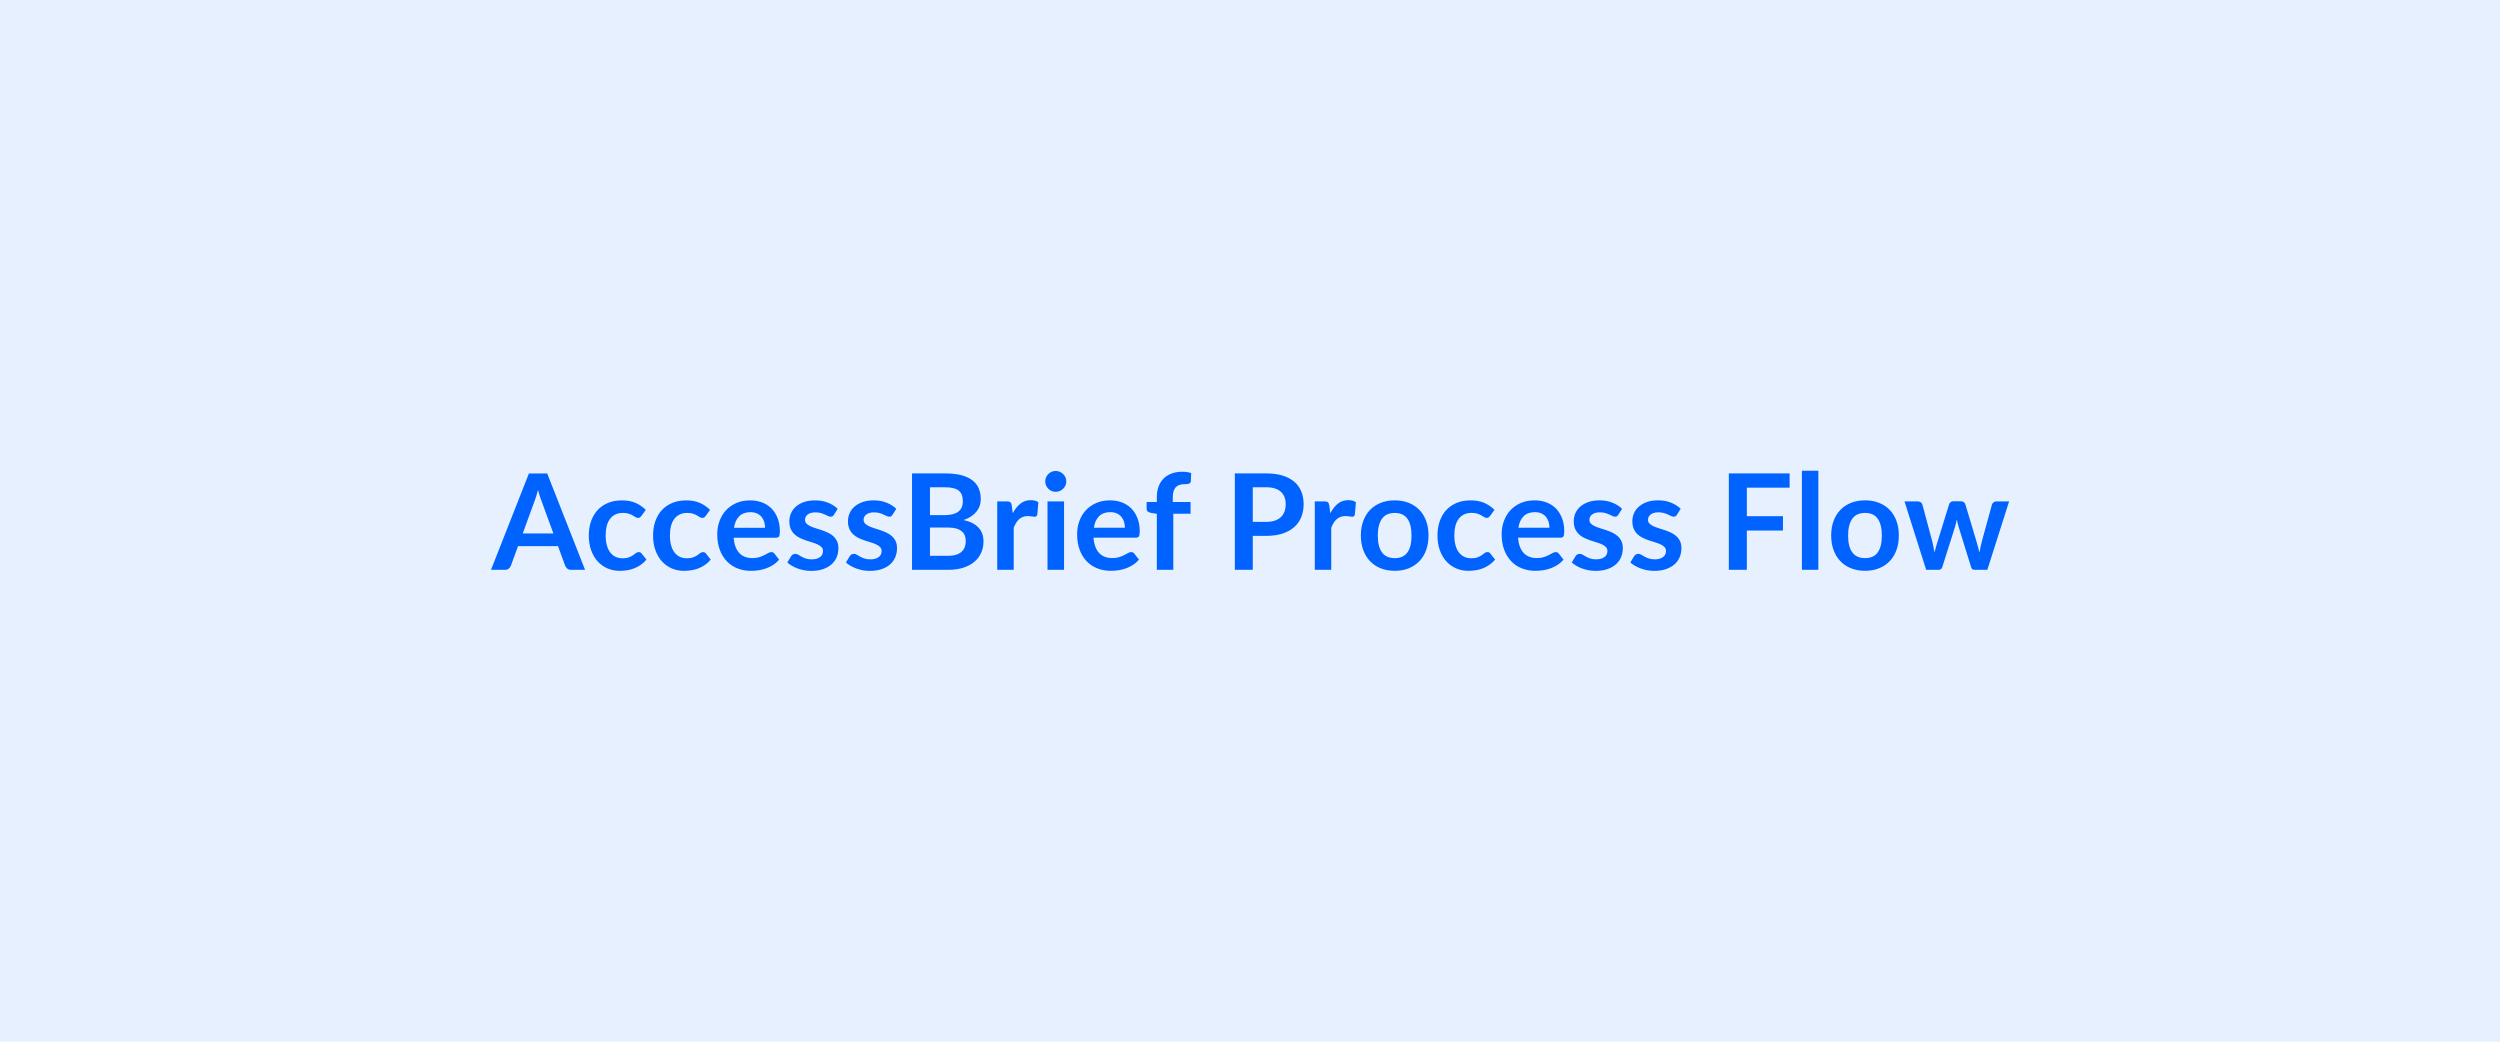
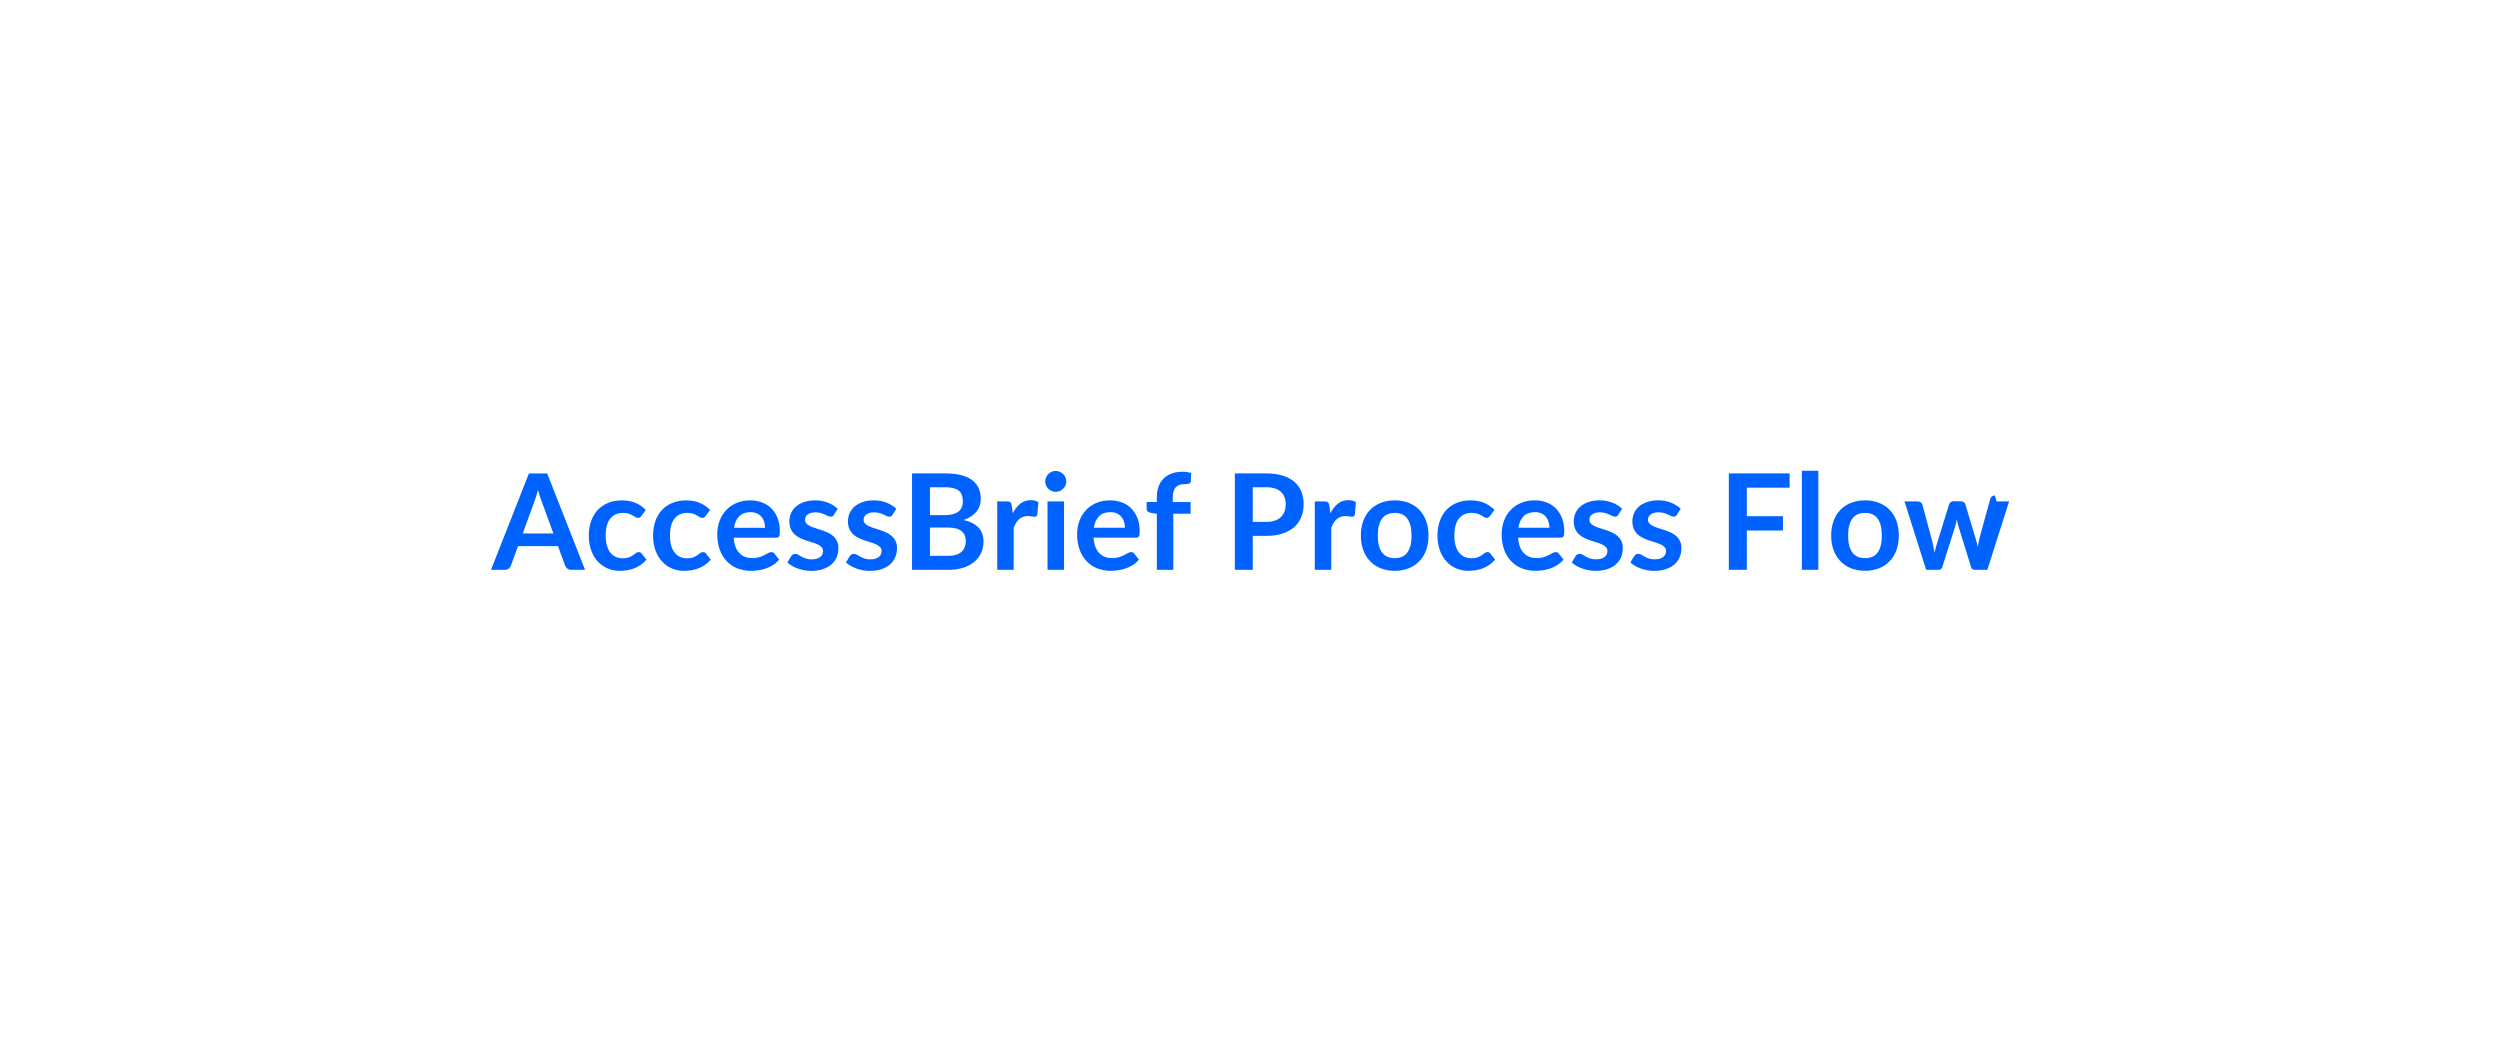
<svg xmlns="http://www.w3.org/2000/svg" width="1200" height="500" viewBox="0 0 1200 500">
-   <rect width="100%" height="100%" fill="#e6f0ff" />
-   <path fill="#0062FF" d="M250.91 256.05h14.72L260 240.66q-.42-1.03-.87-2.44-.45-1.4-.89-3.04-.42 1.64-.87 3.06t-.86 2.48zm11.74-28.8 18.18 46.27h-6.66q-1.12 0-1.82-.56-.71-.56-1.06-1.39l-3.45-9.44h-19.17l-3.46 9.44q-.25.73-.99 1.34t-1.82.61h-6.72l18.2-46.27zm47.33 17.5-2.08 2.88q-.35.45-.69.71-.33.25-.97.25-.61 0-1.19-.37-.57-.36-1.37-.83-.8-.46-1.91-.83-1.1-.37-2.73-.37-2.08 0-3.65.75-1.57.76-2.61 2.16-1.04 1.41-1.55 3.41t-.51 4.53q0 2.62.56 4.67t1.61 3.44q1.06 1.39 2.56 2.11 1.51.72 3.39.72 1.89 0 3.06-.46t1.97-1.02 1.39-1.03q.59-.46 1.33-.46.96 0 1.44.73l2.27 2.88q-1.31 1.54-2.85 2.58-1.53 1.04-3.18 1.66-1.65.63-3.39.88-1.75.26-3.48.26-3.04 0-5.72-1.14-2.69-1.13-4.71-3.31-2.01-2.17-3.18-5.33-1.17-3.15-1.17-7.18 0-3.62 1.04-6.7 1.04-3.09 3.06-5.35 2.01-2.25 4.99-3.53 2.97-1.28 6.85-1.28 3.68 0 6.44 1.18 2.77 1.18 4.98 3.39m30.85 0-2.08 2.88q-.35.45-.69.71-.34.25-.98.25-.6 0-1.18-.37-.58-.36-1.38-.83-.8-.46-1.9-.83t-2.74-.37q-2.08 0-3.64.75-1.57.76-2.61 2.16-1.04 1.41-1.55 3.41-.52 2-.52 4.53 0 2.62.56 4.67t1.62 3.44 2.56 2.11 3.39.72 3.06-.46 1.97-1.02 1.39-1.03q.59-.46 1.33-.46.96 0 1.44.73l2.27 2.88q-1.31 1.54-2.85 2.58t-3.18 1.66q-1.65.63-3.4.88-1.74.26-3.47.26-3.04 0-5.73-1.14-2.68-1.13-4.7-3.31-2.02-2.17-3.18-5.33-1.17-3.15-1.17-7.18 0-3.62 1.04-6.7 1.04-3.09 3.05-5.35 2.02-2.25 5-3.53 2.97-1.28 6.84-1.28 3.68 0 6.45 1.18t4.98 3.39m11.49 8.58h14.91q0-1.54-.43-2.9-.44-1.36-1.3-2.38-.86-1.03-2.19-1.62t-3.09-.59q-3.42 0-5.39 1.95t-2.51 5.54m20.16 4.77h-20.32q.19 2.52.89 4.36.71 1.84 1.86 3.04t2.73 1.8q1.59.59 3.51.59t3.31-.45 2.43-.99q1.04-.55 1.83-.99.78-.45 1.52-.45.99 0 1.47.73l2.27 2.88q-1.31 1.54-2.94 2.58-1.64 1.04-3.41 1.66-1.78.63-3.62.88-1.84.26-3.57.26-3.42 0-6.36-1.14-2.95-1.13-5.12-3.36-2.18-2.22-3.43-5.5t-1.25-7.6q0-3.36 1.09-6.32t3.12-5.15 4.96-3.47 6.61-1.28q3.1 0 5.73.99 2.62.99 4.51 2.89 1.89 1.91 2.96 4.68 1.07 2.76 1.07 6.32 0 1.79-.38 2.41-.39.63-1.47.63m29.6-13.86-1.8 2.85q-.32.51-.67.72t-.89.21q-.58 0-1.24-.32-.65-.32-1.52-.72-.86-.4-1.96-.72-1.11-.32-2.61-.32-2.34 0-3.67.99-1.32.99-1.32 2.59 0 1.06.68 1.78.69.72 1.83 1.26 1.13.54 2.57.98 1.44.43 2.93.94t2.93 1.17q1.44.65 2.58 1.66 1.13 1.01 1.82 2.42t.69 3.39q0 2.37-.85 4.37t-2.51 3.45q-1.67 1.46-4.11 2.28-2.45.81-5.65.81-1.7 0-3.31-.3-1.62-.31-3.11-.85t-2.75-1.28-2.22-1.6l1.82-3.01q.35-.54.83-.83t1.22-.29q.73 0 1.39.42.66.41 1.52.89t2.03.9 2.96.42q1.41 0 2.42-.34t1.66-.88q.66-.54.96-1.26.31-.72.31-1.49 0-1.15-.69-1.89t-1.83-1.28q-1.13-.54-2.59-.98-1.45-.43-2.97-.94t-2.98-1.2-2.59-1.74q-1.14-1.06-1.83-2.6-.68-1.53-.68-3.71 0-2.01.8-3.84.8-1.82 2.35-3.18t3.87-2.18q2.32-.81 5.36-.81 3.39 0 6.18 1.12 2.78 1.12 4.64 2.94m28.12 0-1.79 2.85q-.32.51-.67.72t-.9.21q-.57 0-1.23-.32-.65-.32-1.52-.72-.86-.4-1.97-.72-1.1-.32-2.6-.32-2.34 0-3.67.99t-1.33 2.59q0 1.06.69 1.78t1.83 1.26q1.13.54 2.57.98 1.44.43 2.93.94t2.93 1.17q1.44.65 2.57 1.66 1.14 1.01 1.83 2.42t.69 3.39q0 2.37-.85 4.37t-2.51 3.45q-1.67 1.46-4.12 2.28-2.44.81-5.64.81-1.7 0-3.32-.3-1.61-.31-3.1-.85t-2.75-1.28q-1.27-.74-2.23-1.6l1.83-3.01q.35-.54.83-.83t1.22-.29q.73 0 1.39.42.65.41 1.52.89.86.48 2.03.9t2.96.42q1.41 0 2.42-.34 1-.34 1.66-.88t.96-1.26.3-1.49q0-1.15-.68-1.89-.69-.74-1.83-1.28-1.13-.54-2.59-.98-1.46-.43-2.98-.94t-2.97-1.2q-1.46-.69-2.59-1.74-1.14-1.06-1.83-2.6-.69-1.53-.69-3.71 0-2.01.8-3.84.8-1.82 2.36-3.18 1.55-1.36 3.87-2.18 2.32-.81 5.36-.81 3.39 0 6.17 1.12 2.79 1.12 4.64 2.94m16.16 22.56h8.71q2.4 0 4.03-.58 1.63-.57 2.61-1.53.97-.96 1.41-2.24.43-1.28.43-2.72 0-1.51-.48-2.71t-1.51-2.04q-1.02-.85-2.64-1.3-1.61-.45-3.88-.45h-8.68zm7.33-32.9h-7.33v13.38h6.85q4.42 0 6.67-1.6 2.26-1.6 2.26-5.09 0-3.61-2.05-5.15t-6.4-1.54m-15.93-6.65h15.93q4.55 0 7.78.86 3.23.87 5.29 2.47 2.07 1.6 3.03 3.87t.96 5.12q0 1.63-.48 3.12t-1.49 2.78q-1.01 1.3-2.56 2.35-1.55 1.06-3.7 1.8 9.54 2.14 9.54 10.3 0 2.94-1.12 5.44t-3.26 4.3q-2.15 1.81-5.28 2.84-3.14 1.02-7.17 1.02h-17.47zm47.87 15.42.48 3.71q1.53-2.94 3.65-4.62 2.11-1.68 4.99-1.68 2.27 0 3.65.99l-.52 5.92q-.16.58-.46.82t-.82.24q-.48 0-1.42-.16t-1.84-.16q-1.31 0-2.34.38-1.02.39-1.84 1.11-.81.72-1.44 1.74-.62 1.02-1.16 2.34v20.22h-7.91v-32.83h4.64q1.22 0 1.7.43t.64 1.55m17.15-1.98h7.94v32.83h-7.94zm9.02-9.57q0 1.02-.41 1.92-.42.9-1.11 1.57-.68.67-1.61 1.07t-1.99.4q-1.02 0-1.93-.4t-1.59-1.07q-.67-.67-1.07-1.57t-.4-1.92q0-1.06.4-1.98.4-.93 1.07-1.6.68-.68 1.59-1.08t1.93-.4q1.06 0 1.99.4t1.61 1.08q.69.67 1.11 1.6.41.92.41 1.98m13.22 22.21h14.91q0-1.54-.43-2.9t-1.3-2.38q-.86-1.03-2.19-1.62t-3.09-.59q-3.42 0-5.39 1.95t-2.51 5.54m20.16 4.77h-20.32q.19 2.52.9 4.36.7 1.84 1.85 3.04t2.74 1.8q1.58.59 3.5.59t3.31-.45q1.4-.45 2.44-.99 1.04-.55 1.82-.99.78-.45 1.52-.45.99 0 1.47.73l2.27 2.88q-1.31 1.54-2.94 2.58t-3.41 1.66q-1.77.63-3.61.88-1.84.26-3.57.26-3.43 0-6.37-1.14-2.94-1.13-5.12-3.36-2.18-2.22-3.42-5.5-1.25-3.28-1.25-7.6 0-3.36 1.09-6.32 1.08-2.96 3.12-5.15 2.03-2.19 4.96-3.47 2.92-1.28 6.6-1.28 3.11 0 5.73.99 2.63.99 4.51 2.89 1.89 1.91 2.96 4.68 1.08 2.76 1.08 6.32 0 1.79-.39 2.41-.38.63-1.47.63m17.98 15.42h-7.9v-26.88l-2.85-.45q-.93-.19-1.49-.65-.56-.47-.56-1.33v-3.23h4.9v-2.44q0-2.81.85-5.05t2.43-3.81 3.86-2.4q2.27-.83 5.12-.83 2.27 0 4.22.61l-.16 3.96q-.03.45-.26.72-.22.28-.59.42t-.85.19-1.02.05q-1.41 0-2.51.3-1.11.31-1.87 1.06-.77.75-1.17 1.98-.4 1.24-.4 3.06v2.18h8.54v5.63h-8.29zm38.15-23.01h6.43q2.37 0 4.13-.59t2.93-1.7q1.16-1.1 1.74-2.68.58-1.59.58-3.54 0-1.86-.58-3.36t-1.73-2.56-2.91-1.62-4.16-.56h-6.43zm-8.61-23.26h15.04q4.64 0 8.03 1.09 3.39 1.08 5.6 3.04 2.21 1.95 3.28 4.67t1.07 5.95q0 3.36-1.12 6.16t-3.36 4.82q-2.24 2.01-5.61 3.13-3.38 1.12-7.89 1.12h-6.43v16.29h-8.61zm45.34 15.42.48 3.71q1.54-2.94 3.65-4.62t4.99-1.68q2.28 0 3.65.99l-.51 5.92q-.16.58-.46.82-.31.24-.82.24-.48 0-1.42-.16-.95-.16-1.84-.16-1.32 0-2.34.38-1.02.39-1.84 1.11t-1.44 1.74-1.17 2.34v20.22h-7.9v-32.83h4.64q1.21 0 1.69.43t.64 1.55m31.43-2.49q3.65 0 6.64 1.18t5.12 3.36 3.28 5.31q1.15 3.14 1.15 7.01 0 3.9-1.15 7.04t-3.28 5.34q-2.13 2.21-5.12 3.4-2.99 1.18-6.64 1.18-3.68 0-6.69-1.18-3.01-1.19-5.14-3.4-2.12-2.2-3.29-5.34t-1.17-7.04q0-3.87 1.17-7.01 1.17-3.13 3.29-5.31 2.13-2.18 5.14-3.36t6.69-1.18m0 27.74q4.09 0 6.06-2.75t1.97-8.07q0-5.31-1.97-8.09-1.97-2.79-6.06-2.79-4.16 0-6.16 2.8t-2 8.08 2 8.05 6.16 2.77m47.84-23.17-2.08 2.88q-.35.45-.69.71-.34.25-.98.25-.6 0-1.18-.37-.58-.36-1.38-.83-.8-.46-1.9-.83t-2.74-.37q-2.08 0-3.64.75-1.57.76-2.61 2.16-1.04 1.41-1.55 3.41-.52 2-.52 4.53 0 2.62.56 4.67t1.62 3.44 2.56 2.11 3.39.72 3.06-.46 1.97-1.02 1.39-1.03q.59-.46 1.33-.46.96 0 1.44.73l2.27 2.88q-1.31 1.54-2.85 2.58t-3.18 1.66q-1.65.63-3.4.88-1.74.26-3.47.26-3.04 0-5.73-1.14-2.68-1.13-4.7-3.31-2.02-2.17-3.18-5.33-1.17-3.15-1.17-7.18 0-3.62 1.04-6.7 1.04-3.09 3.05-5.35 2.02-2.25 5-3.53 2.97-1.28 6.84-1.28 3.68 0 6.45 1.18t4.98 3.39m11.49 8.58h14.91q0-1.54-.43-2.9-.44-1.36-1.3-2.38-.86-1.03-2.19-1.62t-3.09-.59q-3.42 0-5.39 1.95t-2.51 5.54m20.16 4.77h-20.32q.19 2.52.89 4.36.71 1.84 1.86 3.04t2.73 1.8q1.59.59 3.51.59t3.31-.45 2.43-.99q1.04-.55 1.83-.99.78-.45 1.52-.45.99 0 1.47.73l2.27 2.88q-1.31 1.54-2.94 2.58-1.64 1.04-3.41 1.66-1.78.63-3.62.88-1.84.26-3.57.26-3.42 0-6.36-1.14-2.95-1.13-5.12-3.36-2.18-2.22-3.43-5.5t-1.25-7.6q0-3.36 1.09-6.32t3.12-5.15 4.96-3.47 6.61-1.28q3.1 0 5.73.99 2.62.99 4.51 2.89 1.89 1.91 2.96 4.68 1.07 2.76 1.07 6.32 0 1.79-.38 2.41-.39.63-1.47.63m29.6-13.86-1.8 2.85q-.32.51-.67.72t-.89.21q-.58 0-1.24-.32-.65-.32-1.52-.72-.86-.4-1.96-.72-1.11-.32-2.61-.32-2.34 0-3.67.99-1.32.99-1.32 2.59 0 1.06.68 1.78.69.72 1.83 1.26 1.13.54 2.57.98 1.44.43 2.93.94t2.93 1.17q1.44.65 2.58 1.66 1.13 1.01 1.82 2.42t.69 3.39q0 2.37-.85 4.37t-2.51 3.45q-1.67 1.46-4.11 2.28-2.45.81-5.65.81-1.7 0-3.31-.3-1.62-.31-3.11-.85t-2.75-1.28-2.22-1.6l1.82-3.01q.35-.54.83-.83t1.22-.29q.73 0 1.39.42.66.41 1.52.89t2.03.9 2.96.42q1.41 0 2.42-.34t1.66-.88q.66-.54.96-1.26.31-.72.31-1.49 0-1.15-.69-1.89t-1.83-1.28q-1.13-.54-2.59-.98-1.45-.43-2.97-.94t-2.98-1.2-2.59-1.74q-1.14-1.06-1.83-2.6-.68-1.53-.68-3.71 0-2.01.8-3.84.8-1.82 2.35-3.18t3.87-2.18q2.32-.81 5.36-.81 3.39 0 6.18 1.12 2.78 1.12 4.64 2.94m28.12 0-1.79 2.85q-.32.51-.67.72t-.9.21q-.57 0-1.23-.32-.65-.32-1.52-.72-.86-.4-1.97-.72-1.1-.32-2.6-.32-2.34 0-3.67.99t-1.33 2.59q0 1.06.69 1.78t1.83 1.26q1.13.54 2.57.98 1.44.43 2.93.94t2.93 1.17q1.44.65 2.57 1.66 1.14 1.01 1.83 2.42t.69 3.39q0 2.37-.85 4.37t-2.51 3.45q-1.67 1.46-4.12 2.28-2.44.81-5.64.81-1.7 0-3.32-.3-1.61-.31-3.1-.85t-2.75-1.28q-1.27-.74-2.23-1.6l1.83-3.01q.35-.54.83-.83t1.22-.29q.73 0 1.39.42.65.41 1.52.89.86.48 2.03.9t2.96.42q1.41 0 2.42-.34 1-.34 1.66-.88t.96-1.26.3-1.49q0-1.15-.68-1.89-.69-.74-1.83-1.28-1.13-.54-2.59-.98-1.46-.43-2.98-.94t-2.97-1.2q-1.46-.69-2.59-1.74-1.14-1.06-1.83-2.6-.69-1.53-.69-3.71 0-2.01.8-3.84.8-1.82 2.36-3.18 1.55-1.36 3.87-2.18 2.32-.81 5.36-.81 3.39 0 6.17 1.12 2.79 1.12 4.64 2.94m52.29-10.14h-20.54v13.69h17.34v6.88h-17.34v18.85h-8.64v-46.27h29.18zm5.89-8.13h7.9v47.55h-7.9zm30.34 14.21q3.64 0 6.64 1.18 2.99 1.18 5.12 3.36 2.12 2.18 3.28 5.31 1.15 3.14 1.15 7.01 0 3.9-1.15 7.04-1.16 3.14-3.28 5.34-2.13 2.21-5.12 3.4-3 1.18-6.64 1.18-3.68 0-6.69-1.18-3.01-1.19-5.14-3.4-2.13-2.2-3.29-5.34-1.17-3.14-1.17-7.04 0-3.87 1.17-7.01 1.16-3.13 3.29-5.31t5.14-3.36 6.69-1.18m0 27.74q4.09 0 6.06-2.75t1.97-8.07q0-5.31-1.97-8.09-1.97-2.79-6.06-2.79-4.16 0-6.16 2.8t-2 8.08 2 8.05 6.16 2.77m63.1-27.23h6.02l-10.44 32.83h-6.33q-1.09 0-1.51-1.41l-5.88-18.97q-.29-.96-.53-1.91-.24-.94-.4-1.9-.19.96-.43 1.93-.24.98-.53 1.94l-5.99 18.91q-.38 1.41-1.69 1.41h-6.08l-10.4-32.83h6.3q.87 0 1.47.41.61.42.8 1.06l4.71 17.54q.35 1.44.62 2.81.27 1.38.47 2.75.35-1.37.75-2.75.4-1.37.85-2.81l5.44-17.6q.19-.64.75-1.06t1.36-.42h3.49q.83 0 1.42.42t.78 1.06l5.28 17.6q.42 1.44.79 2.83t.72 2.77q.41-2.72 1.18-5.6l4.83-17.54q.23-.64.8-1.06.58-.41 1.38-.41" />
+   <path fill="#0062FF" d="M250.91 256.05h14.72L260 240.66q-.42-1.03-.87-2.44-.45-1.4-.89-3.04-.42 1.64-.87 3.06t-.86 2.48zm11.74-28.8 18.18 46.27h-6.66q-1.12 0-1.82-.56-.71-.56-1.06-1.39l-3.45-9.44h-19.17l-3.46 9.44q-.25.73-.99 1.34t-1.82.61h-6.72l18.2-46.27zm47.33 17.5-2.08 2.88q-.35.45-.69.71-.33.25-.97.25-.61 0-1.19-.37-.57-.36-1.37-.83-.8-.46-1.91-.83-1.1-.37-2.73-.37-2.08 0-3.65.75-1.57.76-2.61 2.16-1.04 1.41-1.55 3.41t-.51 4.53q0 2.62.56 4.67t1.61 3.44q1.06 1.39 2.56 2.11 1.51.72 3.39.72 1.89 0 3.06-.46t1.97-1.02 1.39-1.03q.59-.46 1.33-.46.96 0 1.44.73l2.27 2.88q-1.31 1.54-2.85 2.58-1.53 1.04-3.18 1.66-1.65.63-3.39.88-1.75.26-3.48.26-3.04 0-5.72-1.14-2.69-1.13-4.71-3.31-2.01-2.17-3.18-5.33-1.17-3.15-1.17-7.18 0-3.62 1.04-6.7 1.04-3.09 3.06-5.35 2.01-2.25 4.99-3.53 2.97-1.28 6.85-1.28 3.68 0 6.44 1.18 2.77 1.18 4.98 3.39m30.85 0-2.08 2.88q-.35.45-.69.71-.34.25-.98.25-.6 0-1.18-.37-.58-.36-1.38-.83-.8-.46-1.9-.83t-2.74-.37q-2.08 0-3.64.75-1.57.76-2.61 2.16-1.04 1.41-1.55 3.41-.52 2-.52 4.53 0 2.62.56 4.67t1.62 3.44 2.56 2.11 3.39.72 3.06-.46 1.97-1.02 1.39-1.03q.59-.46 1.33-.46.96 0 1.44.73l2.27 2.88q-1.31 1.54-2.85 2.58t-3.18 1.66q-1.65.63-3.4.88-1.74.26-3.47.26-3.04 0-5.73-1.14-2.68-1.13-4.7-3.31-2.02-2.17-3.18-5.33-1.17-3.15-1.17-7.18 0-3.62 1.04-6.7 1.04-3.09 3.05-5.35 2.02-2.25 5-3.53 2.97-1.28 6.84-1.28 3.68 0 6.45 1.18t4.98 3.39m11.49 8.58h14.91q0-1.54-.43-2.9-.44-1.36-1.3-2.38-.86-1.03-2.19-1.62t-3.09-.59q-3.42 0-5.39 1.95t-2.51 5.54m20.16 4.77h-20.32q.19 2.52.89 4.36.71 1.84 1.86 3.04t2.73 1.8q1.59.59 3.51.59t3.31-.45 2.43-.99q1.04-.55 1.83-.99.78-.45 1.52-.45.99 0 1.47.73l2.27 2.88q-1.31 1.54-2.94 2.58-1.64 1.04-3.41 1.66-1.78.63-3.62.88-1.84.26-3.57.26-3.42 0-6.36-1.14-2.95-1.13-5.12-3.36-2.18-2.22-3.43-5.5t-1.25-7.6q0-3.36 1.09-6.32t3.12-5.15 4.96-3.47 6.61-1.28q3.1 0 5.73.99 2.62.99 4.51 2.89 1.89 1.91 2.96 4.68 1.07 2.76 1.07 6.32 0 1.79-.38 2.41-.39.63-1.47.63m29.6-13.86-1.8 2.85q-.32.51-.67.72t-.89.21q-.58 0-1.24-.32-.65-.32-1.52-.72-.86-.4-1.96-.72-1.11-.32-2.61-.32-2.34 0-3.67.99-1.32.99-1.32 2.59 0 1.06.68 1.78.69.72 1.83 1.26 1.13.54 2.57.98 1.44.43 2.93.94t2.93 1.17q1.44.65 2.58 1.66 1.13 1.01 1.82 2.42t.69 3.39q0 2.37-.85 4.37t-2.51 3.45q-1.67 1.46-4.11 2.28-2.45.81-5.65.81-1.7 0-3.31-.3-1.62-.31-3.11-.85t-2.75-1.28-2.22-1.6l1.82-3.01q.35-.54.83-.83t1.22-.29q.73 0 1.39.42.66.41 1.52.89t2.03.9 2.96.42q1.41 0 2.42-.34t1.66-.88q.66-.54.96-1.26.31-.72.31-1.49 0-1.15-.69-1.89t-1.83-1.28q-1.13-.54-2.59-.98-1.45-.43-2.97-.94t-2.98-1.2-2.59-1.74q-1.14-1.06-1.83-2.6-.68-1.53-.68-3.71 0-2.01.8-3.84.8-1.82 2.35-3.18t3.87-2.18q2.32-.81 5.36-.81 3.39 0 6.18 1.12 2.78 1.12 4.64 2.94m28.12 0-1.79 2.85q-.32.51-.67.72t-.9.21q-.57 0-1.23-.32-.65-.32-1.52-.72-.86-.4-1.97-.72-1.1-.32-2.6-.32-2.34 0-3.67.99t-1.33 2.59q0 1.06.69 1.78t1.83 1.26q1.13.54 2.57.98 1.44.43 2.93.94t2.93 1.17q1.44.65 2.57 1.66 1.14 1.01 1.83 2.42t.69 3.39q0 2.37-.85 4.37t-2.51 3.45q-1.67 1.46-4.12 2.28-2.44.81-5.64.81-1.7 0-3.32-.3-1.61-.31-3.1-.85t-2.75-1.28q-1.27-.74-2.23-1.6l1.83-3.01q.35-.54.83-.83t1.22-.29q.73 0 1.39.42.65.41 1.52.89.86.48 2.03.9t2.96.42q1.41 0 2.42-.34 1-.34 1.66-.88t.96-1.26.3-1.49q0-1.15-.68-1.89-.69-.74-1.83-1.28-1.13-.54-2.59-.98-1.46-.43-2.98-.94t-2.97-1.2q-1.46-.69-2.59-1.74-1.14-1.06-1.83-2.6-.69-1.53-.69-3.71 0-2.01.8-3.84.8-1.82 2.36-3.18 1.55-1.36 3.87-2.18 2.32-.81 5.36-.81 3.39 0 6.17 1.12 2.79 1.12 4.64 2.94m16.16 22.56h8.71q2.4 0 4.03-.58 1.63-.57 2.61-1.53.97-.96 1.41-2.24.43-1.28.43-2.72 0-1.51-.48-2.71t-1.51-2.04q-1.02-.85-2.64-1.3-1.61-.45-3.88-.45h-8.68zm7.33-32.9h-7.33v13.38h6.85q4.42 0 6.67-1.6 2.26-1.6 2.26-5.09 0-3.61-2.05-5.15t-6.4-1.54m-15.93-6.65h15.93q4.55 0 7.78.86 3.23.87 5.29 2.47 2.07 1.6 3.03 3.87t.96 5.12q0 1.63-.48 3.12t-1.49 2.78q-1.01 1.3-2.56 2.35-1.55 1.06-3.7 1.8 9.54 2.14 9.54 10.3 0 2.94-1.12 5.44t-3.26 4.3q-2.15 1.81-5.28 2.84-3.14 1.02-7.17 1.02h-17.47zm47.87 15.42.48 3.71q1.53-2.94 3.65-4.62 2.11-1.68 4.99-1.68 2.27 0 3.65.99l-.52 5.92q-.16.58-.46.82t-.82.24q-.48 0-1.42-.16t-1.84-.16q-1.31 0-2.34.38-1.02.39-1.84 1.11-.81.72-1.44 1.74-.62 1.02-1.16 2.34v20.22h-7.91v-32.83h4.64q1.22 0 1.7.43t.64 1.55m17.15-1.98h7.94v32.83h-7.94zm9.02-9.57q0 1.02-.41 1.92-.42.9-1.11 1.57-.68.67-1.61 1.07t-1.99.4q-1.02 0-1.93-.4t-1.59-1.07q-.67-.67-1.07-1.57t-.4-1.92q0-1.06.4-1.98.4-.93 1.07-1.6.68-.68 1.59-1.08t1.93-.4q1.06 0 1.99.4t1.61 1.08q.69.67 1.11 1.6.41.92.41 1.98m13.22 22.21h14.91q0-1.54-.43-2.9t-1.3-2.38q-.86-1.03-2.19-1.62t-3.09-.59q-3.42 0-5.39 1.95t-2.51 5.54m20.16 4.77h-20.32q.19 2.52.9 4.36.7 1.84 1.85 3.04t2.74 1.8q1.58.59 3.5.59t3.31-.45q1.4-.45 2.44-.99 1.04-.55 1.82-.99.78-.45 1.52-.45.99 0 1.47.73l2.27 2.88q-1.31 1.54-2.94 2.58t-3.41 1.66q-1.77.63-3.61.88-1.84.26-3.57.26-3.43 0-6.37-1.14-2.94-1.13-5.12-3.36-2.18-2.22-3.42-5.5-1.25-3.28-1.25-7.6 0-3.36 1.09-6.32 1.08-2.96 3.12-5.15 2.03-2.19 4.96-3.47 2.92-1.28 6.6-1.28 3.11 0 5.73.99 2.63.99 4.51 2.89 1.89 1.91 2.96 4.68 1.08 2.76 1.08 6.32 0 1.79-.39 2.41-.38.63-1.47.63m17.98 15.42h-7.9v-26.88l-2.85-.45q-.93-.19-1.49-.65-.56-.47-.56-1.33v-3.23h4.9v-2.44q0-2.81.85-5.05t2.43-3.81 3.86-2.4q2.27-.83 5.12-.83 2.27 0 4.22.61l-.16 3.96q-.03.45-.26.72-.22.28-.59.42t-.85.19-1.02.05q-1.41 0-2.51.3-1.11.31-1.87 1.06-.77.75-1.17 1.98-.4 1.24-.4 3.06v2.18h8.54v5.63h-8.29zm38.15-23.01h6.43q2.37 0 4.13-.59t2.93-1.7q1.16-1.1 1.74-2.68.58-1.59.58-3.54 0-1.86-.58-3.36t-1.73-2.56-2.91-1.62-4.16-.56h-6.43zm-8.61-23.26h15.04q4.64 0 8.03 1.09 3.39 1.08 5.6 3.04 2.21 1.95 3.28 4.67t1.07 5.95q0 3.36-1.12 6.16t-3.36 4.82q-2.24 2.01-5.61 3.13-3.38 1.12-7.89 1.12h-6.43v16.29h-8.61zm45.34 15.42.48 3.71q1.54-2.94 3.65-4.62t4.99-1.68q2.28 0 3.65.99l-.51 5.92q-.16.58-.46.82-.31.24-.82.24-.48 0-1.42-.16-.95-.16-1.84-.16-1.32 0-2.34.38-1.02.39-1.84 1.11t-1.44 1.74-1.17 2.34v20.22h-7.9v-32.83h4.64q1.21 0 1.69.43t.64 1.55m31.43-2.49q3.65 0 6.64 1.18t5.12 3.36 3.28 5.31q1.15 3.14 1.15 7.01 0 3.9-1.15 7.04t-3.28 5.34q-2.13 2.21-5.12 3.4-2.99 1.18-6.64 1.18-3.68 0-6.69-1.18-3.01-1.19-5.14-3.4-2.12-2.2-3.29-5.34t-1.17-7.04q0-3.87 1.17-7.01 1.17-3.13 3.29-5.31 2.13-2.18 5.14-3.36t6.69-1.18m0 27.74q4.09 0 6.06-2.75t1.97-8.07q0-5.31-1.97-8.09-1.97-2.79-6.06-2.79-4.16 0-6.16 2.8t-2 8.08 2 8.05 6.16 2.77m47.84-23.17-2.08 2.88q-.35.45-.69.71-.34.25-.98.25-.6 0-1.18-.37-.58-.36-1.38-.83-.8-.46-1.9-.83t-2.74-.37q-2.08 0-3.64.75-1.57.76-2.61 2.16-1.04 1.41-1.55 3.41-.52 2-.52 4.53 0 2.62.56 4.67t1.62 3.44 2.56 2.11 3.39.72 3.06-.46 1.97-1.02 1.39-1.03q.59-.46 1.33-.46.96 0 1.44.73l2.27 2.88q-1.31 1.54-2.85 2.58t-3.18 1.66q-1.65.63-3.4.88-1.74.26-3.47.26-3.04 0-5.73-1.14-2.68-1.13-4.7-3.31-2.02-2.17-3.18-5.33-1.17-3.15-1.17-7.18 0-3.62 1.04-6.7 1.04-3.09 3.05-5.35 2.02-2.25 5-3.53 2.97-1.28 6.84-1.28 3.68 0 6.45 1.18t4.98 3.39m11.49 8.58h14.91q0-1.54-.43-2.9-.44-1.36-1.3-2.38-.86-1.03-2.19-1.62t-3.09-.59q-3.42 0-5.39 1.95t-2.51 5.54m20.16 4.77h-20.32q.19 2.52.89 4.36.71 1.84 1.86 3.04t2.73 1.8q1.59.59 3.51.59t3.31-.45 2.43-.99q1.04-.55 1.83-.99.78-.45 1.52-.45.99 0 1.47.73l2.27 2.88q-1.31 1.54-2.94 2.58-1.64 1.04-3.41 1.66-1.78.63-3.62.88-1.84.26-3.57.26-3.42 0-6.36-1.14-2.95-1.13-5.12-3.36-2.18-2.22-3.43-5.5t-1.25-7.6q0-3.36 1.09-6.32t3.12-5.15 4.96-3.47 6.61-1.28q3.1 0 5.73.99 2.62.99 4.51 2.89 1.89 1.91 2.96 4.68 1.07 2.76 1.07 6.32 0 1.79-.38 2.41-.39.63-1.47.63m29.6-13.86-1.8 2.85q-.32.51-.67.72t-.89.21q-.58 0-1.24-.32-.65-.32-1.52-.72-.86-.4-1.96-.72-1.11-.32-2.61-.32-2.34 0-3.67.99-1.32.99-1.32 2.59 0 1.06.68 1.78.69.72 1.83 1.26 1.13.54 2.57.98 1.44.43 2.93.94t2.93 1.17q1.44.65 2.58 1.66 1.13 1.01 1.82 2.42t.69 3.39q0 2.37-.85 4.37t-2.51 3.45q-1.67 1.46-4.11 2.28-2.45.81-5.65.81-1.7 0-3.31-.3-1.62-.31-3.11-.85t-2.75-1.28-2.22-1.6l1.82-3.01q.35-.54.83-.83t1.22-.29q.73 0 1.39.42.66.41 1.52.89t2.03.9 2.96.42q1.41 0 2.42-.34t1.66-.88q.66-.54.96-1.26.31-.72.31-1.49 0-1.15-.69-1.89t-1.83-1.28q-1.13-.54-2.59-.98-1.45-.43-2.97-.94t-2.98-1.2-2.59-1.74q-1.14-1.06-1.83-2.6-.68-1.53-.68-3.71 0-2.01.8-3.84.8-1.82 2.35-3.18t3.87-2.18q2.32-.81 5.36-.81 3.39 0 6.18 1.12 2.78 1.12 4.64 2.94m28.12 0-1.79 2.85q-.32.51-.67.72t-.9.21q-.57 0-1.23-.32-.65-.32-1.52-.72-.86-.4-1.97-.72-1.1-.32-2.6-.32-2.34 0-3.67.99t-1.33 2.59q0 1.06.69 1.78t1.83 1.26q1.13.54 2.57.98 1.44.43 2.93.94t2.93 1.17q1.44.65 2.57 1.66 1.14 1.01 1.83 2.42t.69 3.39q0 2.37-.85 4.37t-2.51 3.45q-1.67 1.46-4.12 2.28-2.44.81-5.64.81-1.7 0-3.32-.3-1.61-.31-3.1-.85t-2.75-1.28q-1.27-.74-2.23-1.6l1.83-3.01q.35-.54.83-.83t1.22-.29q.73 0 1.39.42.65.41 1.52.89.86.48 2.03.9t2.96.42q1.41 0 2.42-.34 1-.34 1.66-.88t.96-1.26.3-1.49q0-1.15-.68-1.89-.69-.74-1.83-1.28-1.13-.54-2.59-.98-1.46-.43-2.98-.94t-2.97-1.2q-1.46-.69-2.59-1.74-1.14-1.06-1.83-2.6-.69-1.53-.69-3.71 0-2.01.8-3.84.8-1.82 2.36-3.18 1.55-1.36 3.87-2.18 2.32-.81 5.36-.81 3.39 0 6.17 1.12 2.79 1.12 4.64 2.94m52.29-10.14h-20.54v13.69h17.34v6.88h-17.34v18.85h-8.64v-46.27h29.18zm5.89-8.13h7.9v47.55h-7.9zm30.34 14.21q3.64 0 6.64 1.18 2.99 1.18 5.12 3.36 2.12 2.18 3.28 5.31 1.15 3.14 1.15 7.01 0 3.9-1.15 7.04-1.16 3.14-3.28 5.34-2.13 2.21-5.12 3.4-3 1.18-6.64 1.18-3.68 0-6.69-1.18-3.01-1.19-5.14-3.4-2.13-2.2-3.29-5.34-1.17-3.14-1.17-7.04 0-3.87 1.17-7.01 1.16-3.13 3.29-5.31t5.14-3.36 6.69-1.18m0 27.74q4.09 0 6.06-2.75t1.97-8.07q0-5.31-1.97-8.09-1.97-2.79-6.06-2.79-4.16 0-6.16 2.8t-2 8.08 2 8.05 6.16 2.77m63.1-27.23h6.02l-10.44 32.83h-6.33q-1.09 0-1.51-1.41l-5.88-18.97q-.29-.96-.53-1.91-.24-.94-.4-1.9-.19.96-.43 1.93-.24.98-.53 1.94l-5.99 18.91q-.38 1.41-1.69 1.41h-6.08l-10.4-32.83h6.3q.87 0 1.47.41.61.42.8 1.06l4.71 17.54q.35 1.44.62 2.81.27 1.38.47 2.75.35-1.37.75-2.75.4-1.37.85-2.81l5.44-17.6q.19-.64.75-1.06t1.36-.42h3.49q.83 0 1.42.42t.78 1.06l5.28 17.6t.72 2.77q.41-2.72 1.18-5.6l4.83-17.54q.23-.64.8-1.06.58-.41 1.38-.41" />
</svg>